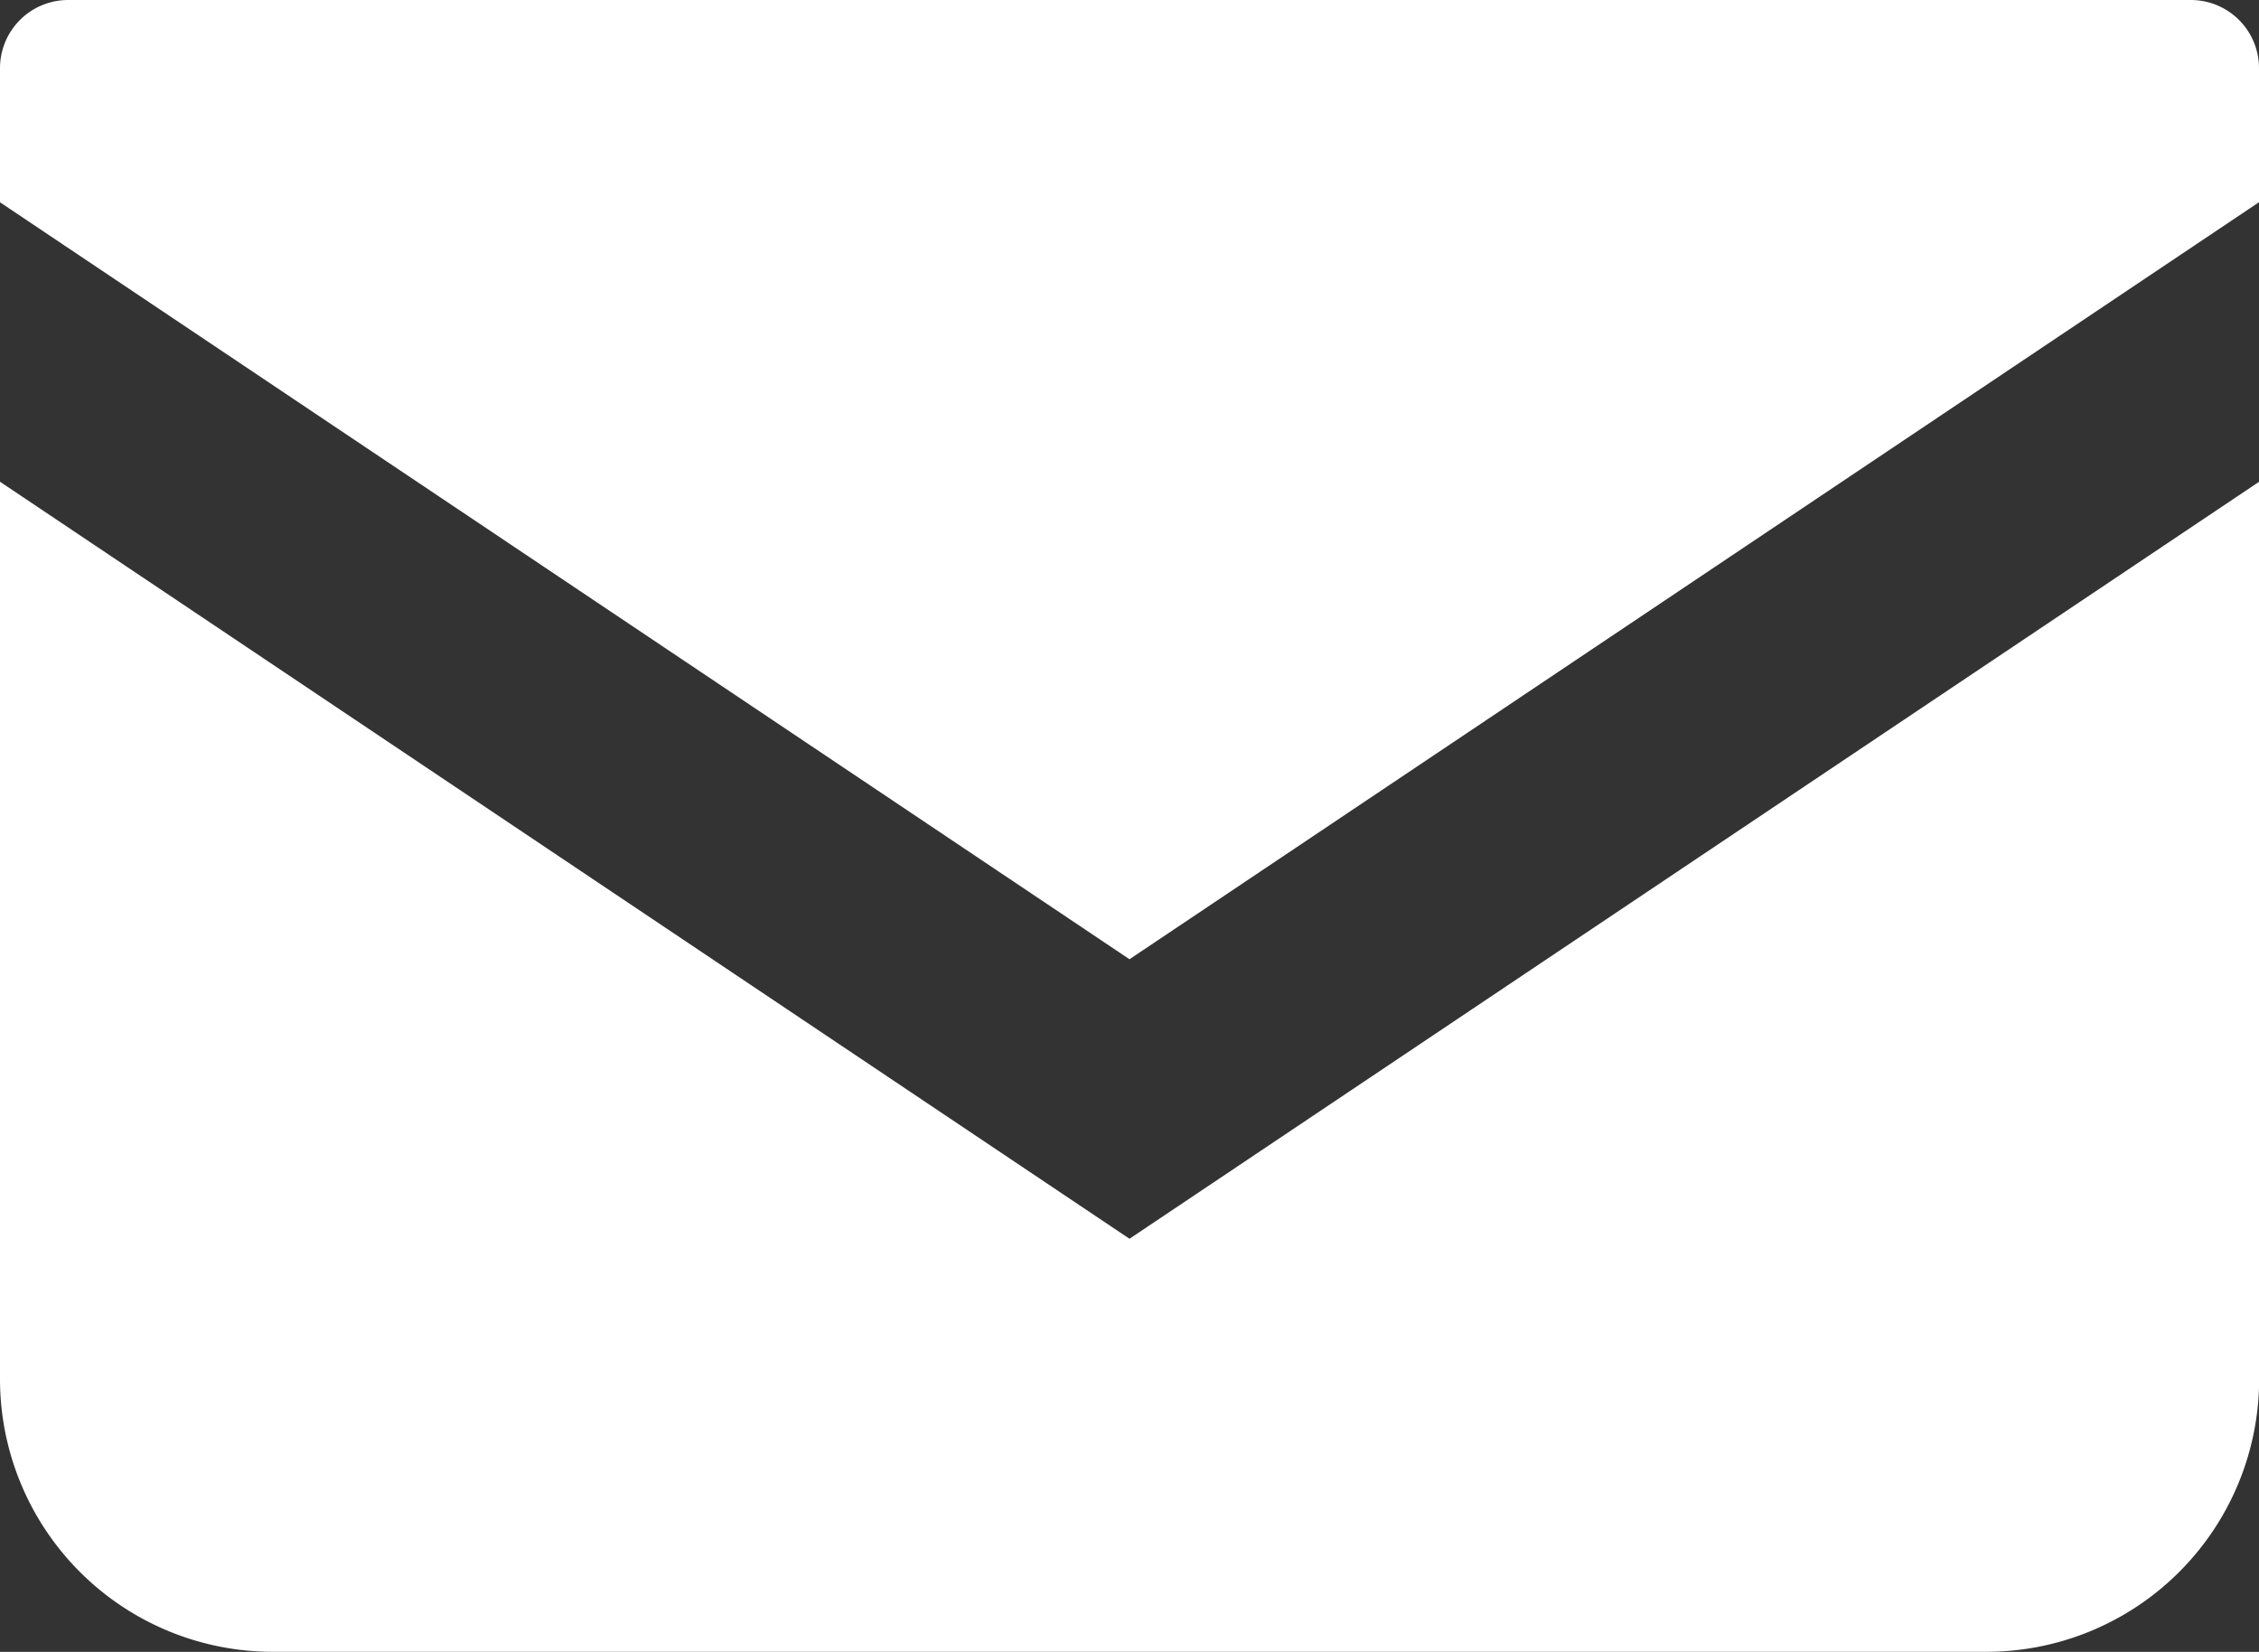
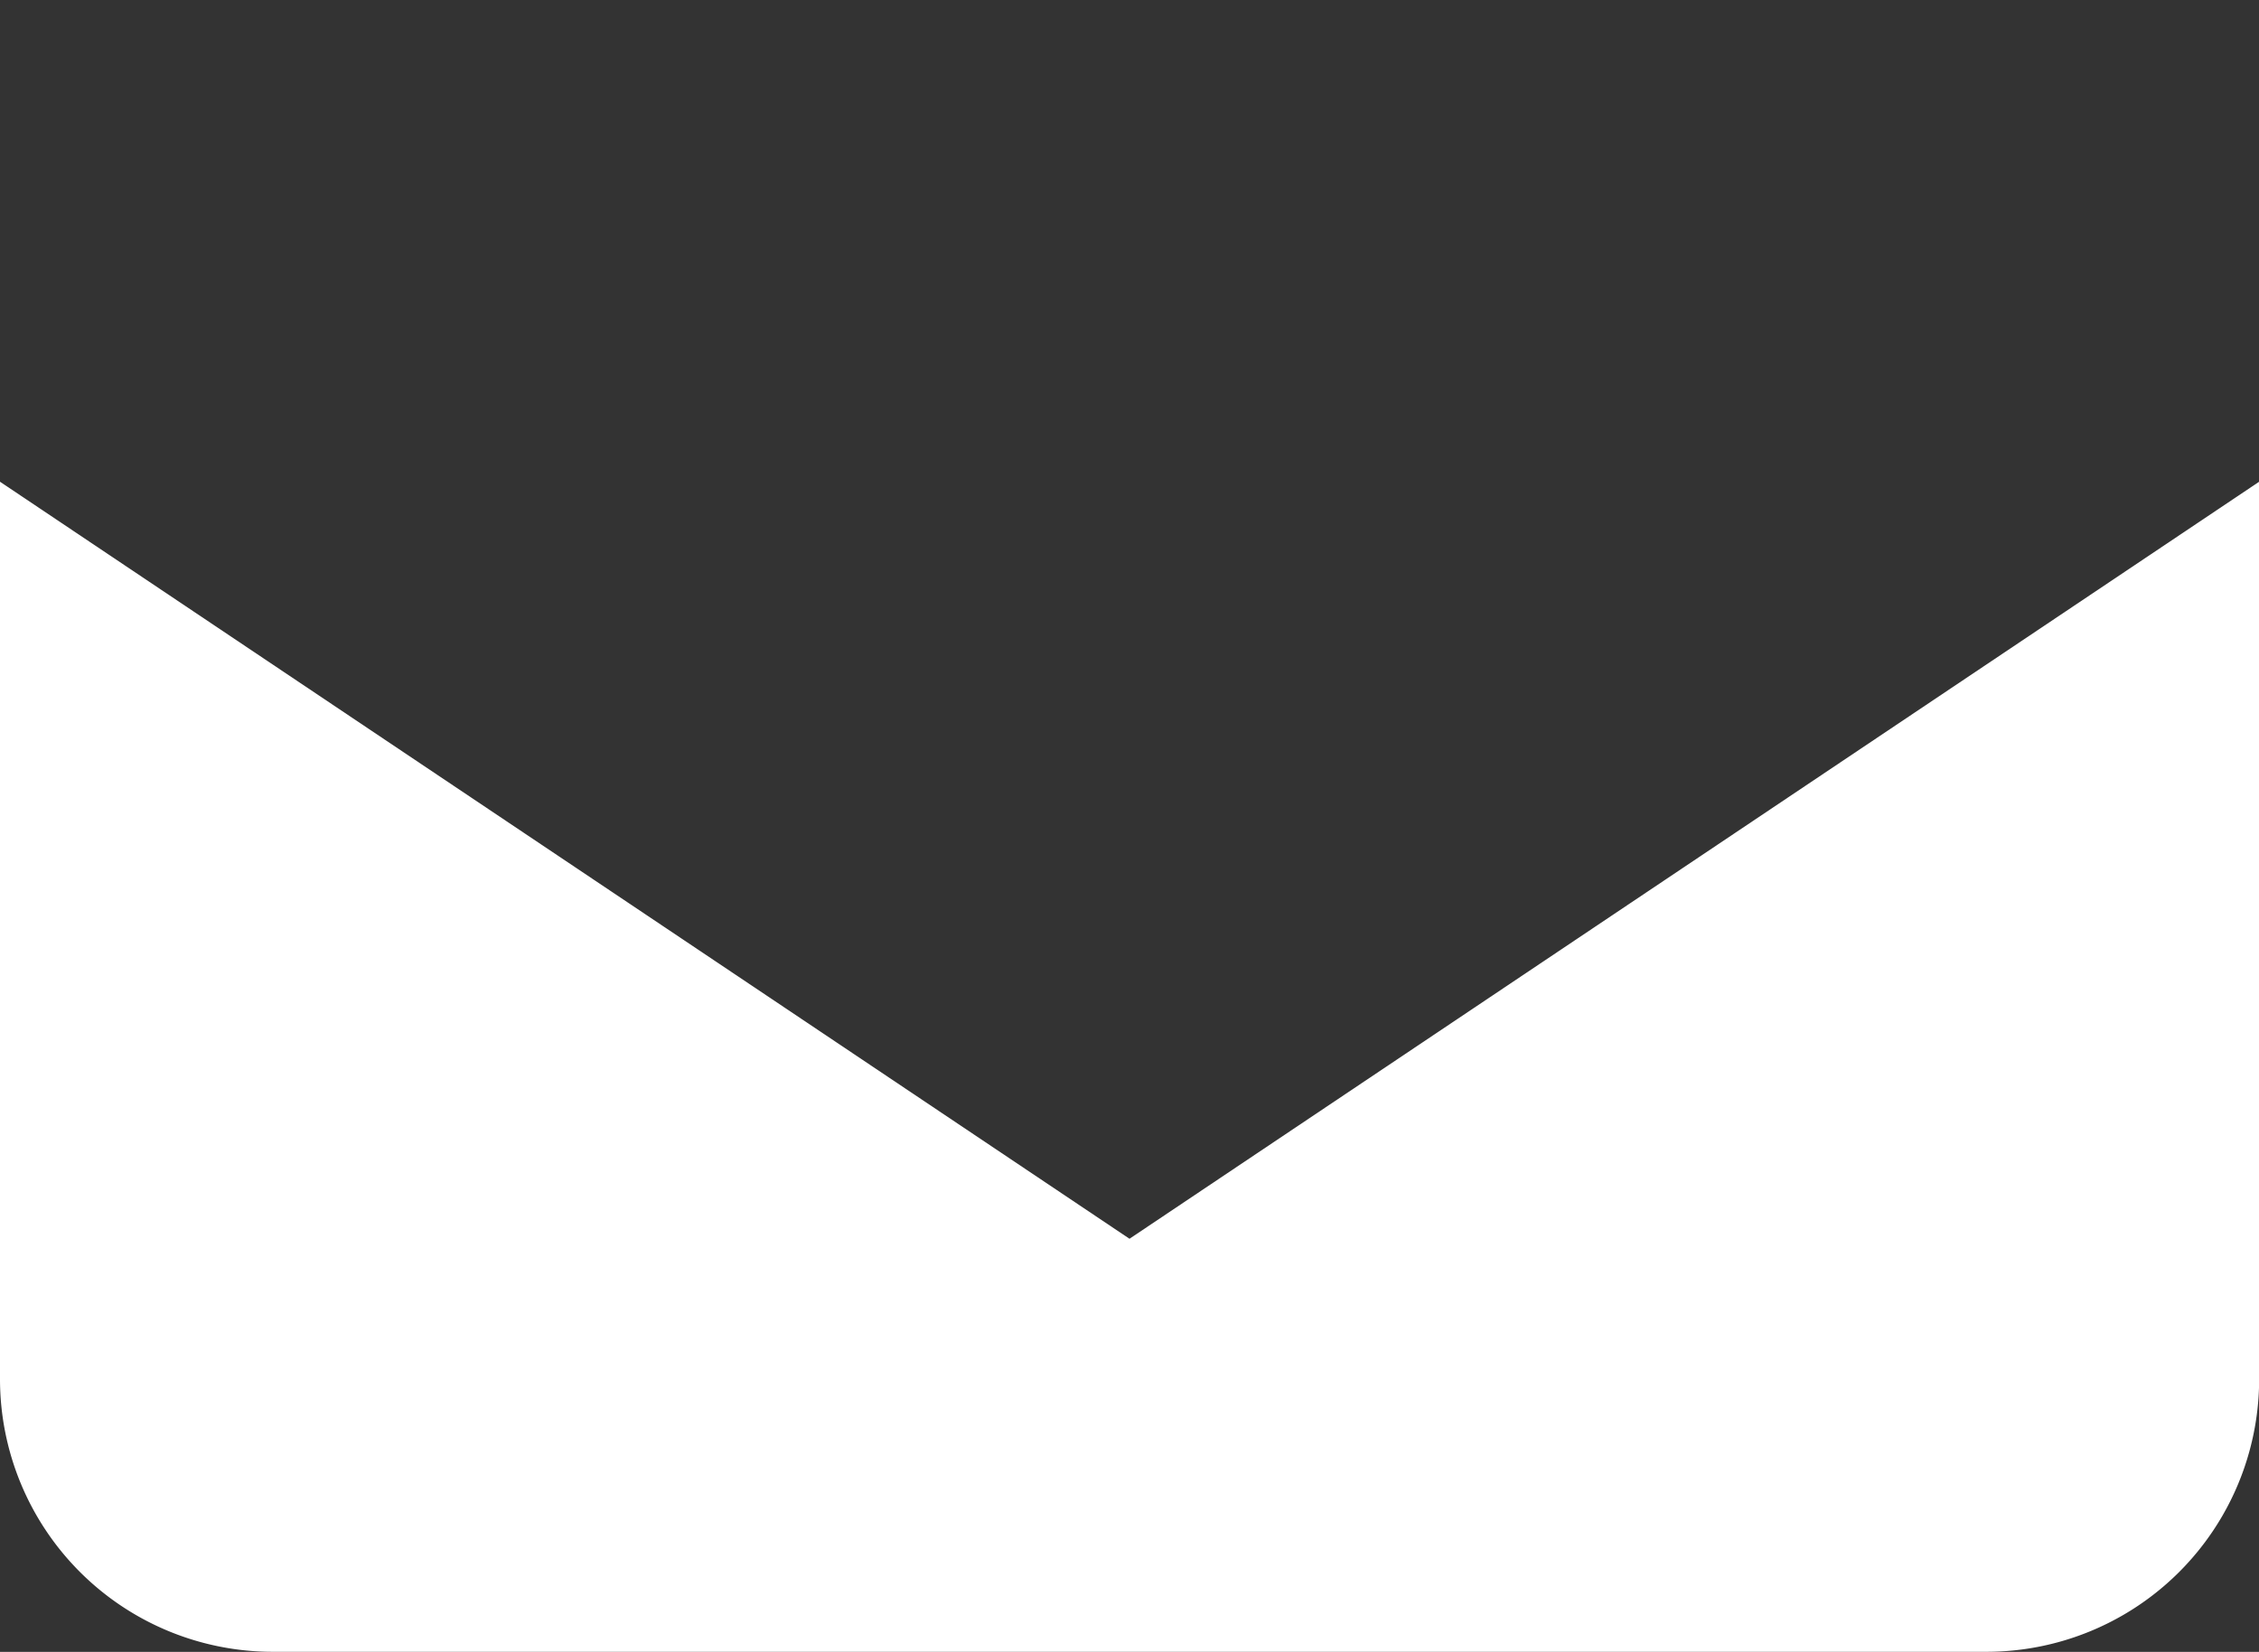
<svg xmlns="http://www.w3.org/2000/svg" width="31.474" height="23.012" viewBox="0 0 31.474 23.012">
  <rect x="0" y="0" width="31.474" height="23.012" fill="#333333" stroke="none" />
  <g id="メールの無料アイコン" transform="translate(0 -68.828)">
-     <path id="パス_1" data-name="パス 1" d="M30.525,68.828H.949a.95.95,0,0,0-.949.95v1.868L15.737,82.191,31.474,71.645V69.778A.95.95,0,0,0,30.525,68.828Z" fill="#fff" />
    <path id="パス_2" data-name="パス 2" d="M0,178v12.5a3.8,3.8,0,0,0,3.8,3.8H27.676a3.8,3.8,0,0,0,3.8-3.8V178L15.737,188.546Z" transform="translate(0 -102.461)" fill="#fff" />
  </g>
</svg>